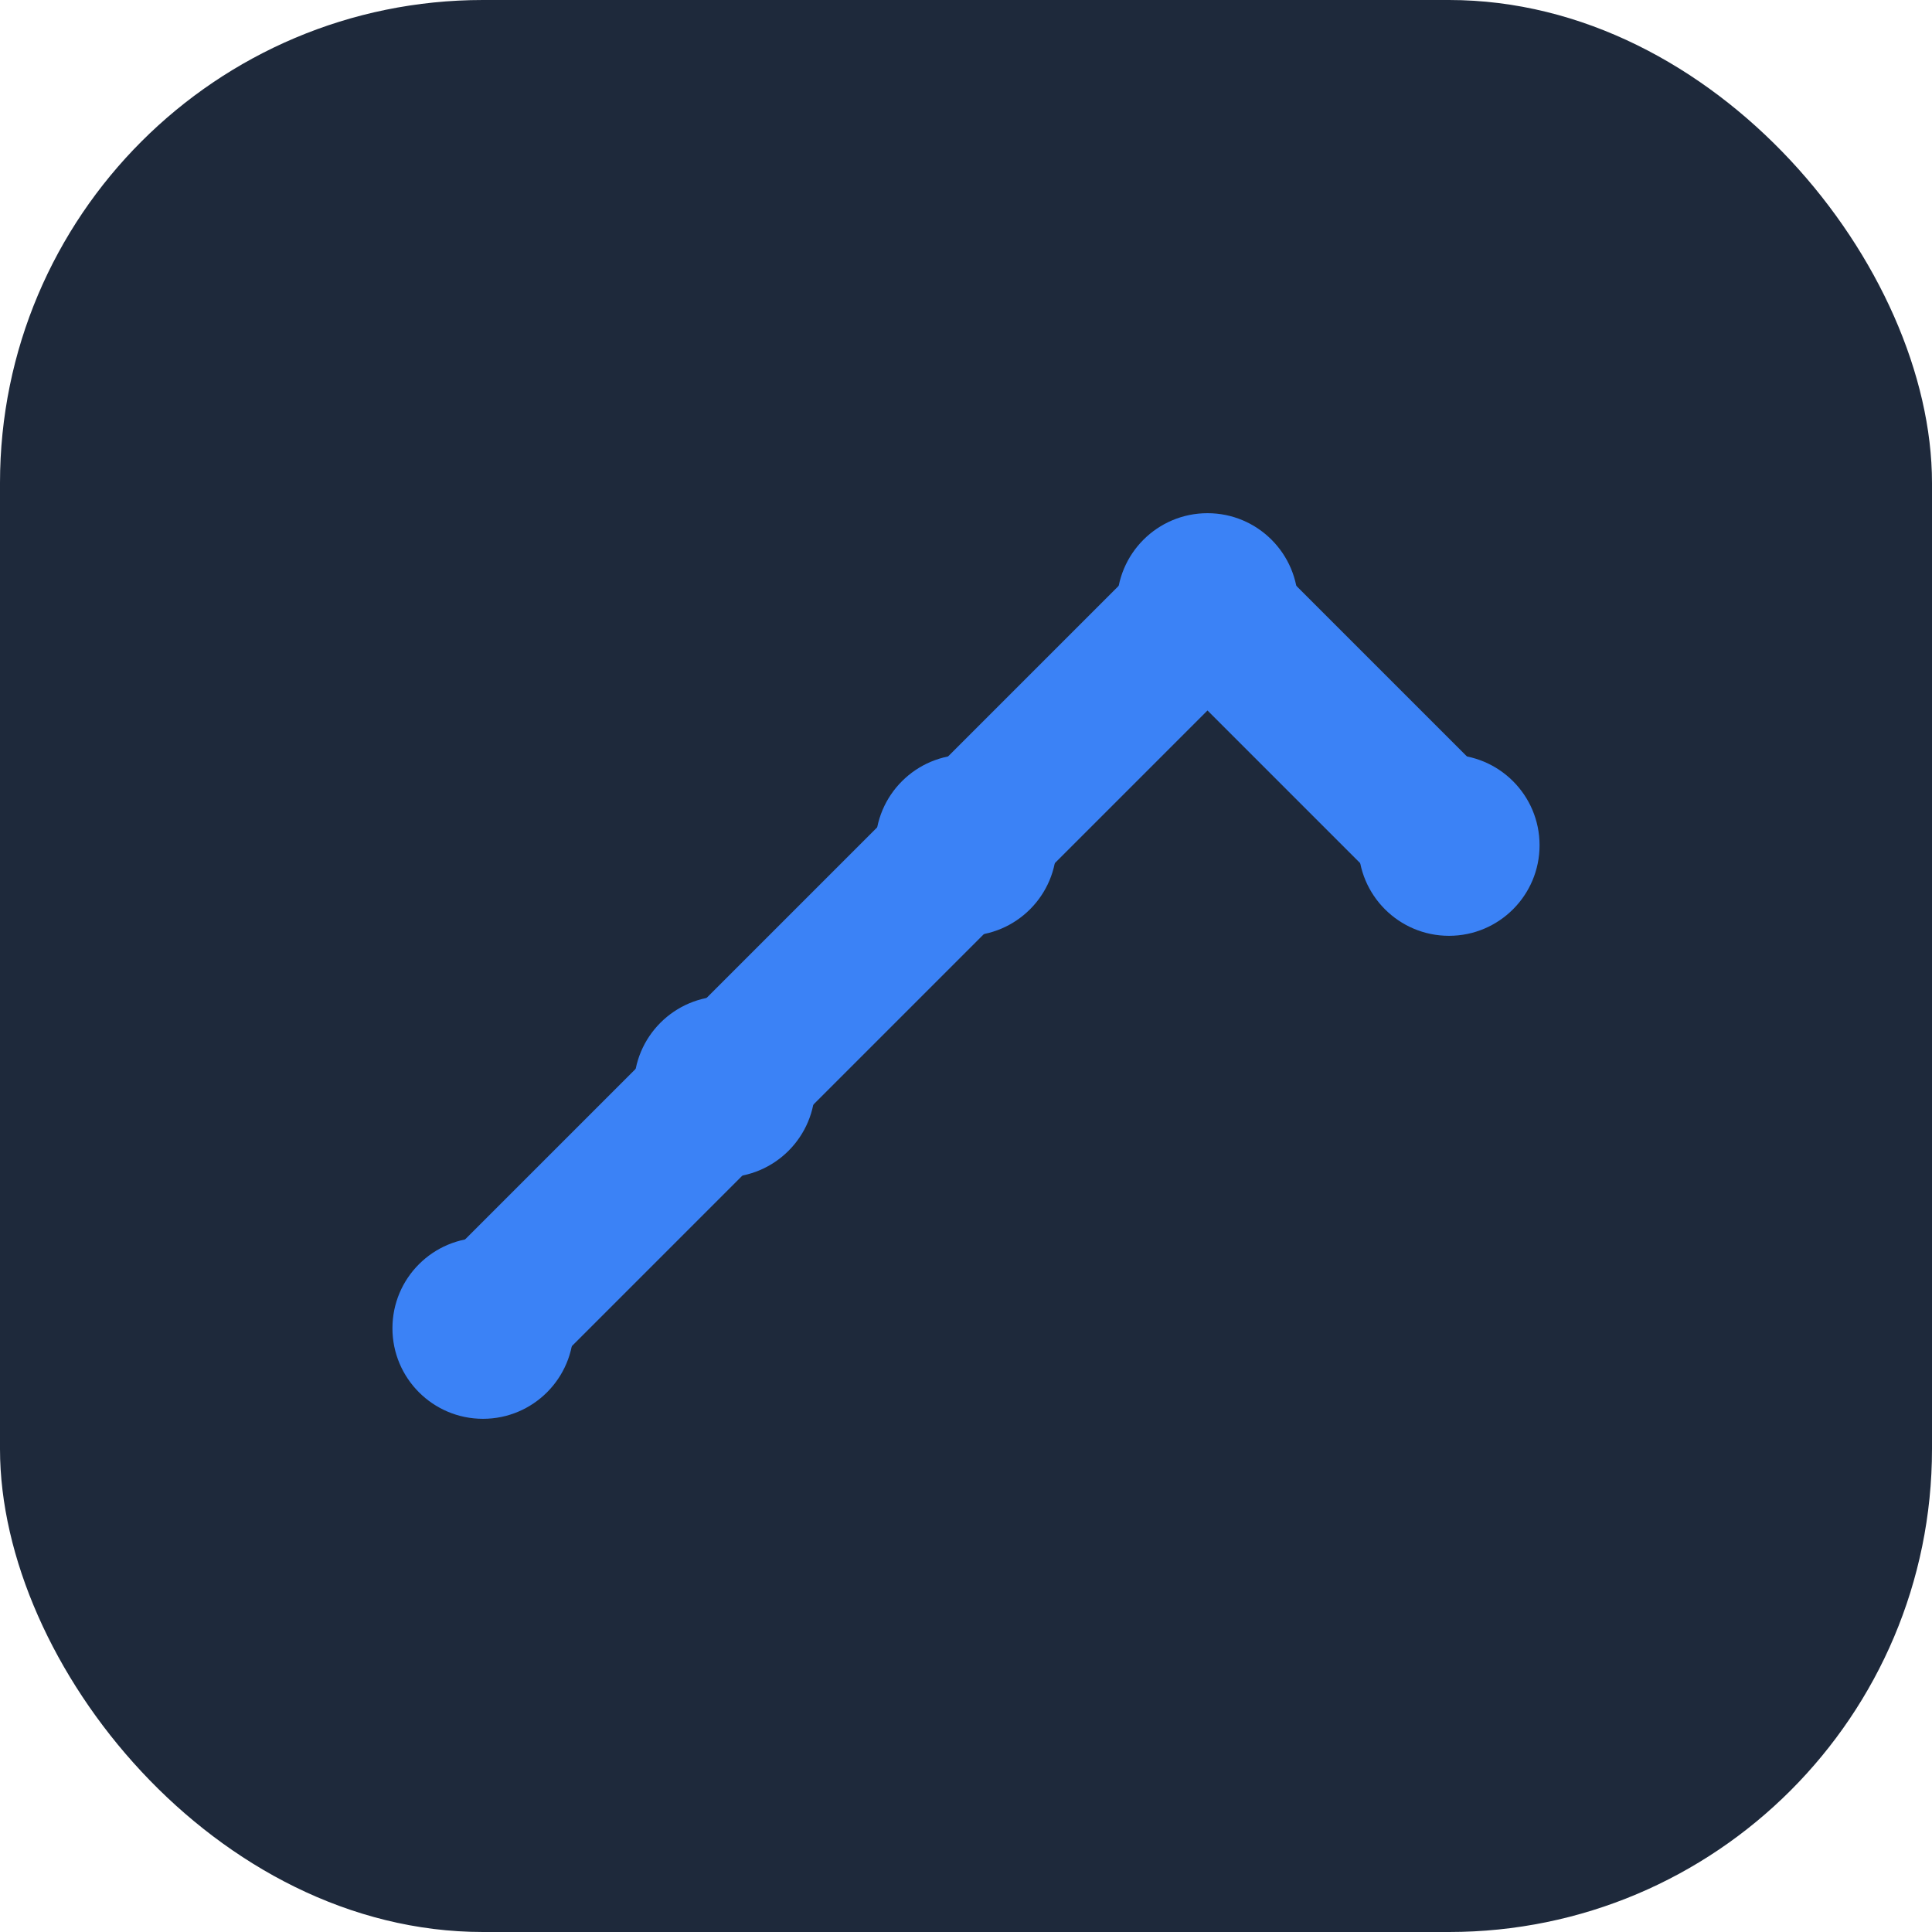
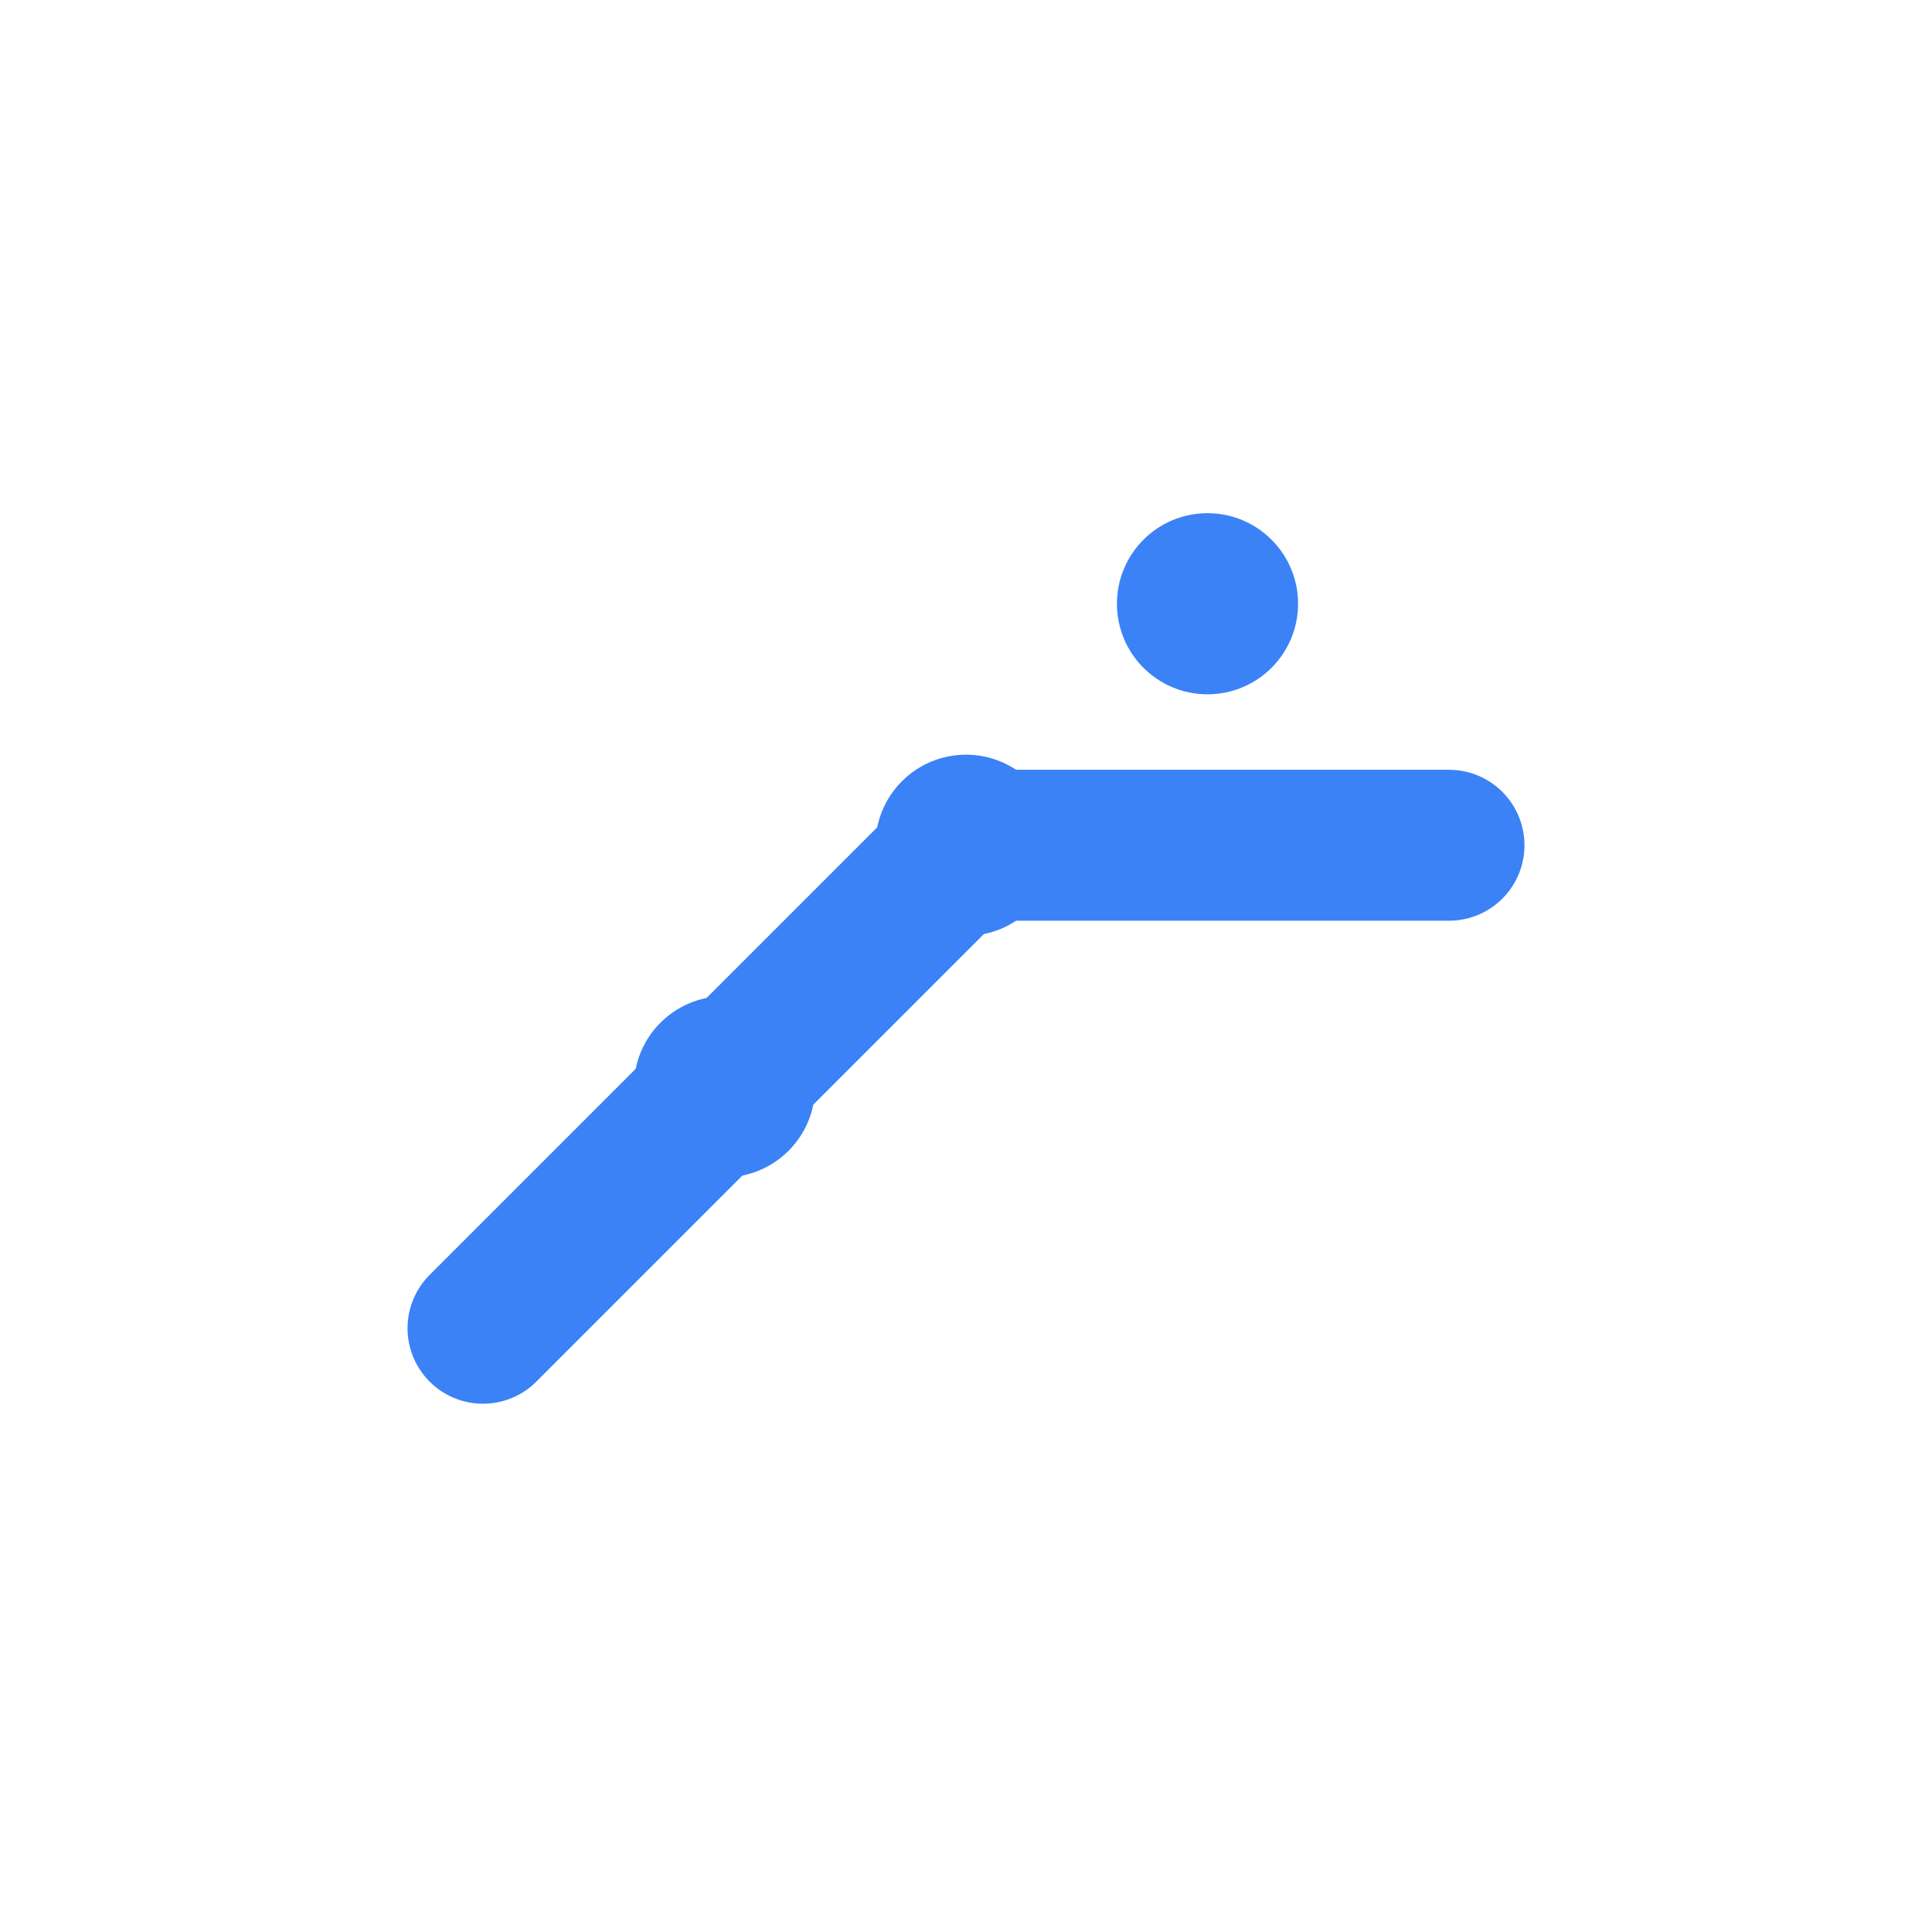
<svg xmlns="http://www.w3.org/2000/svg" width="32" height="32" viewBox="0 0 32 32" fill="none">
-   <rect width="32" height="32" rx="8" fill="#1e293b" />
-   <path d="M8 22L12 18L16 14L20 10L24 14" stroke="#3b82f6" stroke-width="2.5" stroke-linecap="round" stroke-linejoin="round" />
-   <circle cx="8" cy="22" r="1.5" fill="#3b82f6" />
+   <path d="M8 22L12 18L16 14L24 14" stroke="#3b82f6" stroke-width="2.5" stroke-linecap="round" stroke-linejoin="round" />
  <circle cx="12" cy="18" r="1.5" fill="#3b82f6" />
  <circle cx="16" cy="14" r="1.5" fill="#3b82f6" />
  <circle cx="20" cy="10" r="1.5" fill="#3b82f6" />
-   <circle cx="24" cy="14" r="1.5" fill="#3b82f6" />
</svg>